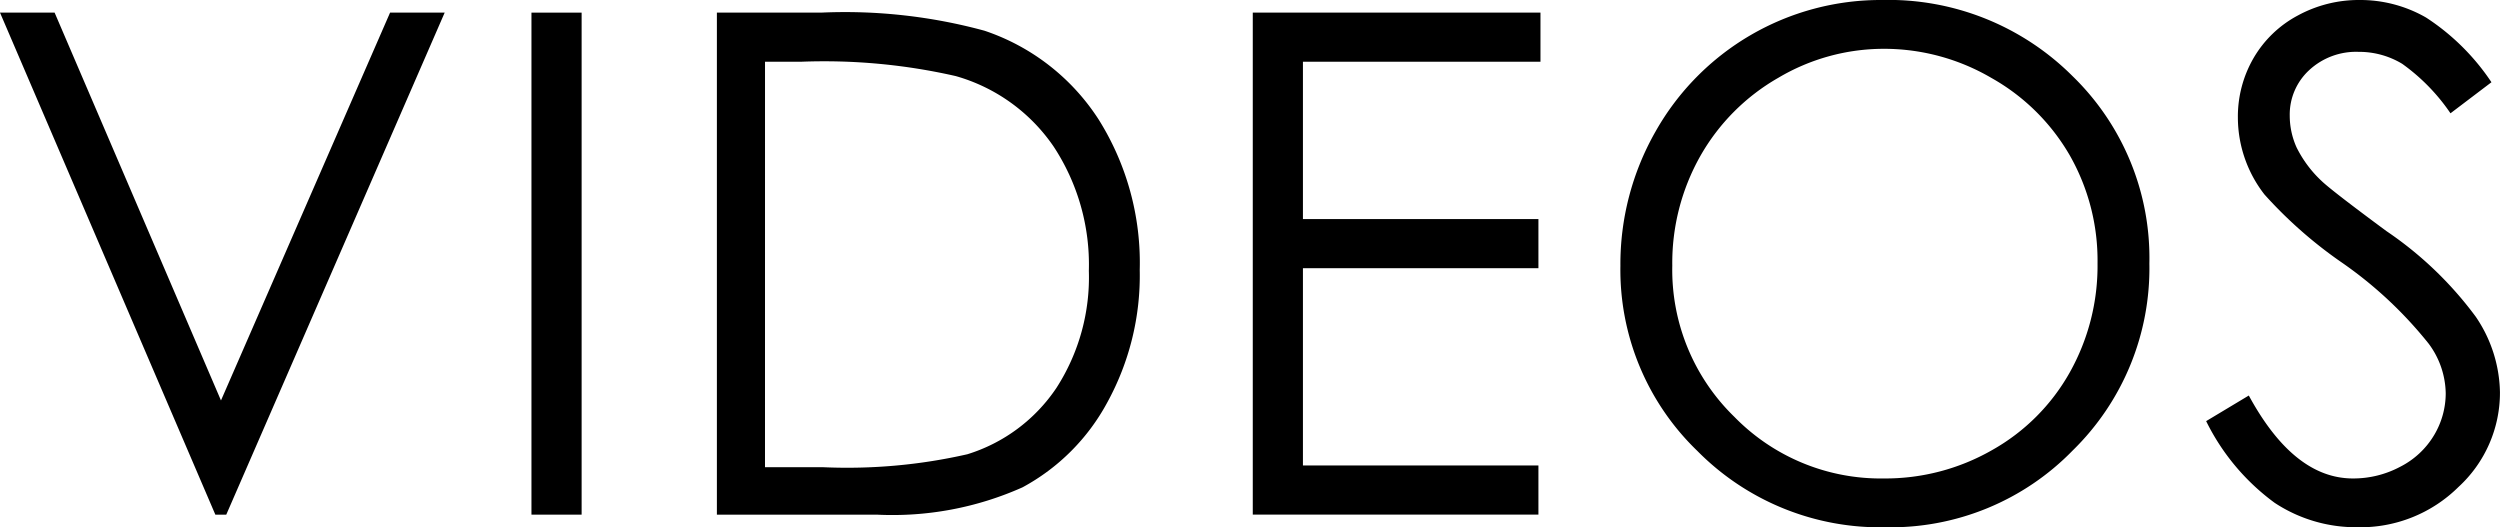
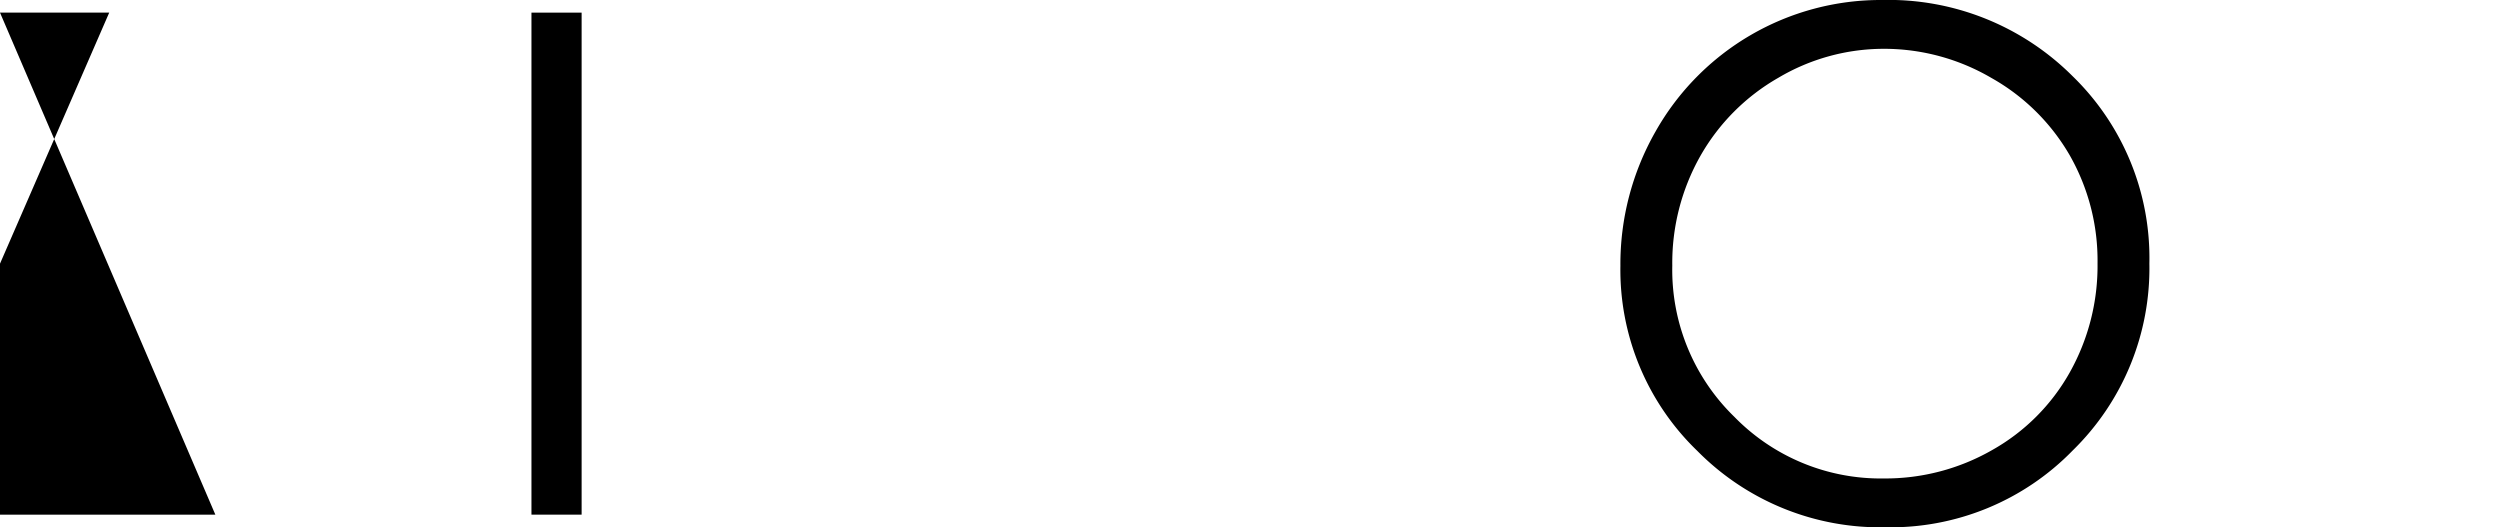
<svg xmlns="http://www.w3.org/2000/svg" viewBox="0 0 107.308 22.632">
  <g id="レイヤー_2" data-name="レイヤー 2">
    <g id="レイヤー_1-2" data-name="レイヤー 1">
      <g>
-         <path d="M0,.542H2.344L9.485,17.189,16.743.542h2.344l-9.375,21.548H9.243Z" />
+         <path d="M0,.542H2.344h2.344l-9.375,21.548H9.243Z" />
        <path d="M22.812.542h2.153V22.09H22.812Z" />
-         <path d="M30.771,22.09V.542h4.468a22.813,22.813,0,0,1,7.017.776A9.378,9.378,0,0,1,47.156,5.127a11.573,11.573,0,0,1,1.765,6.46A11.33,11.33,0,0,1,47.522,17.285,8.966,8.966,0,0,1,43.889,20.918,13.683,13.683,0,0,1,37.627,22.09Zm2.065-2.036h2.49a23.22,23.22,0,0,0,6.196-.556,7.145,7.145,0,0,0,3.823-2.847,8.762,8.762,0,0,0,1.392-5.027A9.219,9.219,0,0,0,45.229,6.296a7.598,7.598,0,0,0-4.204-3.03,25.428,25.428,0,0,0-6.665-.615H32.837Z" />
-         <path d="M53.773.542H66.122V2.651H55.926V9.404H66.034v2.109H55.926v8.467H66.034v2.109H53.773Z" />
        <path d="M80.767,0A11.179,11.179,0,0,1,88.96,3.267a10.876,10.876,0,0,1,3.298,8.042,10.934,10.934,0,0,1-3.291,8.027,10.911,10.911,0,0,1-8.025,3.296,11.031,11.031,0,0,1-8.091-3.281,10.787,10.787,0,0,1-3.298-7.939A11.482,11.482,0,0,1,71.056,5.654,11.097,11.097,0,0,1,80.767,0Zm.095,2.095a8.88,8.88,0,0,0-4.534,1.246,8.964,8.964,0,0,0-3.345,3.357,9.331,9.331,0,0,0-1.203,4.706,8.794,8.794,0,0,0,2.663,6.487,8.777,8.777,0,0,0,6.419,2.646,9.22,9.22,0,0,0,4.644-1.217,8.712,8.712,0,0,0,3.331-3.328,9.354,9.354,0,0,0,1.196-4.691,9.126,9.126,0,0,0-1.196-4.64,8.936,8.936,0,0,0-3.367-3.32A9.115,9.115,0,0,0,80.862,2.095Z" />
-         <path d="M94.695,18.076l1.831-1.099q1.934,3.56,4.468,3.56a4.279,4.279,0,0,0,2.036-.505,3.576,3.576,0,0,0,1.45-1.355,3.507,3.507,0,0,0,.498-1.802,3.653,3.653,0,0,0-.732-2.124,17.55,17.55,0,0,0-3.691-3.457A18.87,18.87,0,0,1,97.2,8.35a5.383,5.383,0,0,1-1.143-3.296,5.002,5.002,0,0,1,.674-2.563A4.805,4.805,0,0,1,98.628.666,5.468,5.468,0,0,1,101.287,0a5.667,5.667,0,0,1,2.849.754,9.771,9.771,0,0,1,2.805,2.776l-1.758,1.333a8.432,8.432,0,0,0-2.073-2.124,3.572,3.572,0,0,0-1.868-.513,2.958,2.958,0,0,0-2.131.791,2.589,2.589,0,0,0-.828,1.948,3.321,3.321,0,0,0,.293,1.362,5.027,5.027,0,0,0,1.069,1.436q.425.41,2.783,2.153a15.667,15.667,0,0,1,3.838,3.677,5.925,5.925,0,0,1,1.04,3.237,5.494,5.494,0,0,1-1.78,4.072,5.982,5.982,0,0,1-4.329,1.729,6.35,6.35,0,0,1-3.56-1.047A9.583,9.583,0,0,1,94.695,18.076Z" />
      </g>
    </g>
  </g>
</svg>